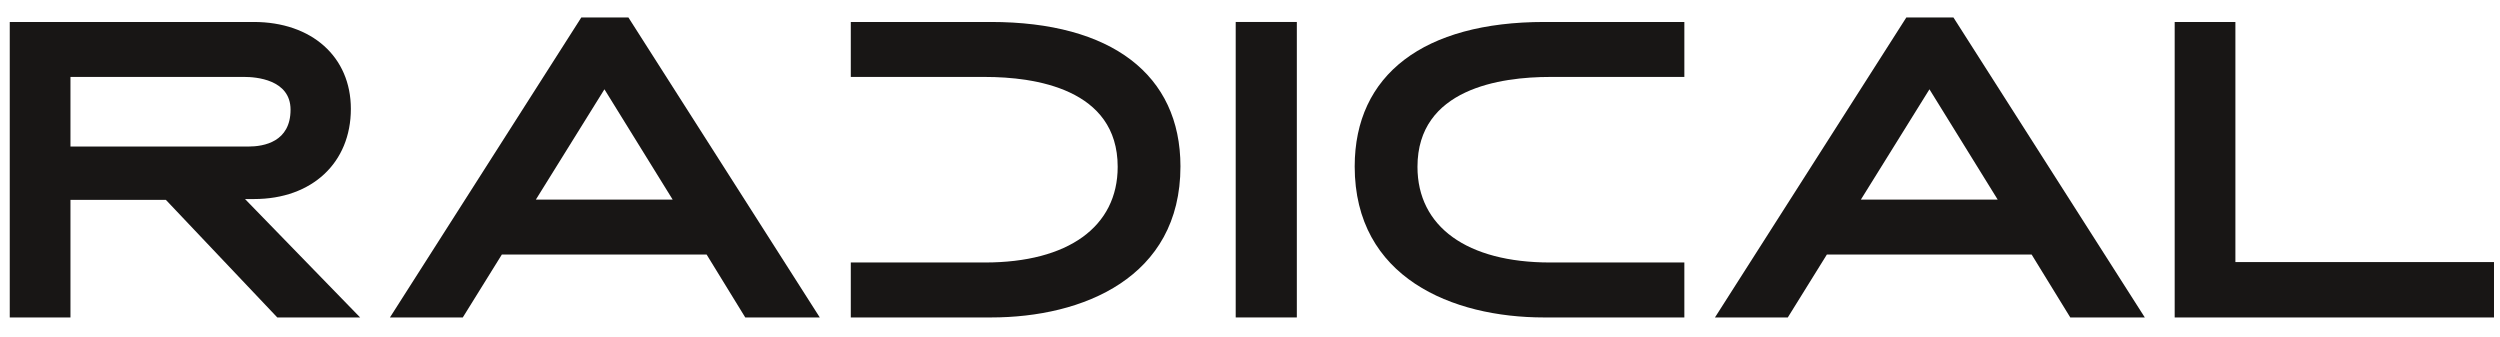
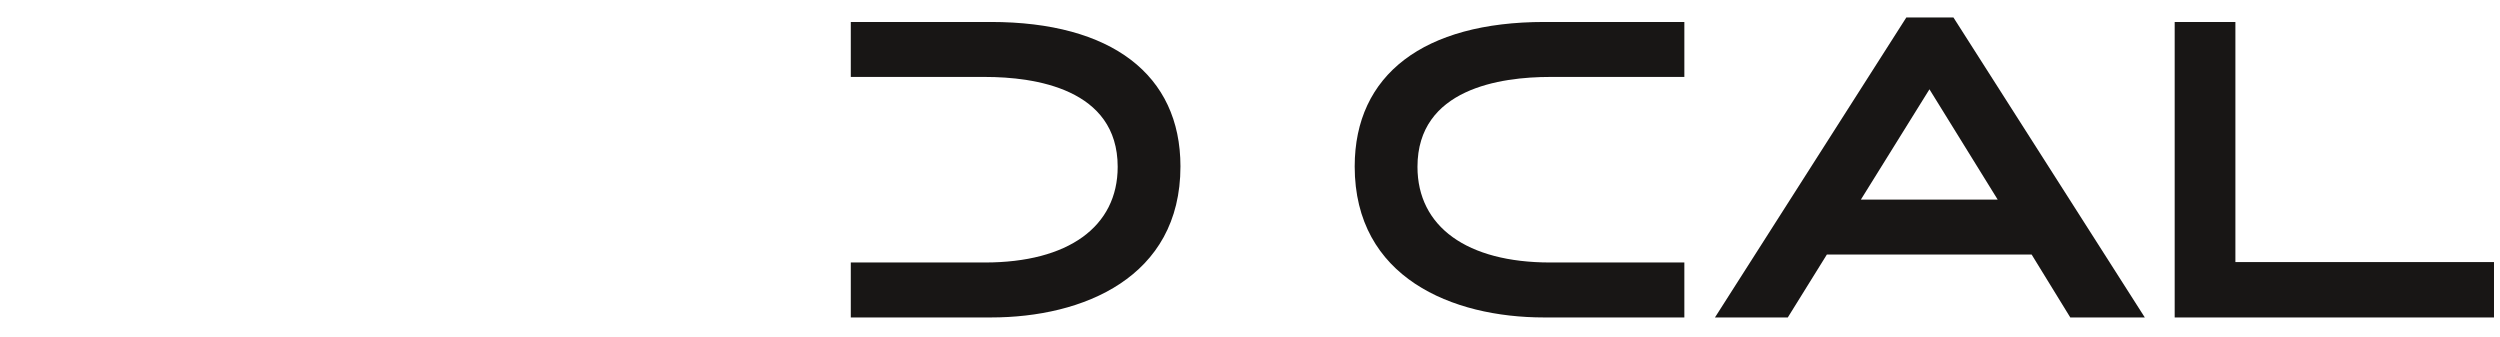
<svg xmlns="http://www.w3.org/2000/svg" version="1.1" id="svg2" xml:space="preserve" width="312" height="42" viewBox="272 0 720 95">
  <defs id="defs6" />
  <g id="g10" transform="matrix(1.333,0,0,-1.333,0,147)">
    <g id="g12" transform="scale(0.135)">
-       <path d="m 1908.94,587.68 h -284.68 v 111.398 h 278.77 c 17.23,0 73.46,-3.777 73.46,-52.406 0,-51.328 -42.33,-58.992 -67.55,-58.992 z m 9.22,-84.012 c 92.62,0 154.85,58.004 154.85,144.328 0,83.176 -62.49,139.059 -155.51,139.059 H 1527.09 V 314.172 h 97.17 v 188.176 h 152.69 l 178.31,-188.176 h 132.58 l -184.23,189.496 h 14.55" style="fill:#181615;fill-opacity:1;fill-rule:nonzero;stroke:none" id="path16" />
-       <path d="M 2588.01,502.813 H 2369.1 l 109.72,176.488 z m -146.17,291.476 -306.3,-480.117 h 116.59 l 62.5,100.66 h 327.73 l 61.84,-100.66 h 119.27 l -306.3,480.117 h -75.33" style="fill:#181615;fill-opacity:1;fill-rule:nonzero;stroke:none" id="path18" />
-       <path d="m 3489.11,314.172 h 97.83 v 472.883 h -97.83 V 314.172" style="fill:#181615;fill-opacity:1;fill-rule:nonzero;stroke:none" id="path20" />
      <path d="m 4708.57,502.813 h -218.91 l 109.72,176.488 z m -146.16,291.476 -306.3,-480.117 h 116.58 l 62.51,100.66 h 327.73 l 61.84,-100.66 h 119.26 l -306.29,480.117 h -75.33" style="fill:#181615;fill-opacity:1;fill-rule:nonzero;stroke:none" id="path22" />
      <path d="m 5089.02,402.801 v 384.254 h -97.17 V 314.172 h 511.04 v 88.629 h -413.87" style="fill:#181615;fill-opacity:1;fill-rule:nonzero;stroke:none" id="path24" />
      <path d="M 3097.13,787.055 H 2873.1 v -87.977 h 214.83 c 79.28,0 212.3,-18.691 212.3,-143.863 0,-95.863 -79.36,-153.09 -212.3,-153.09 H 2873.1 v -87.953 h 224.69 c 146.43,0 302.9,63.492 302.9,241.695 0,146.926 -110.64,231.188 -303.56,231.188" style="fill:#181615;fill-opacity:1;fill-rule:nonzero;stroke:none" id="path26" />
      <path d="m 3679.54,555.867 c 0,-178.203 156.47,-241.695 302.9,-241.695 h 224.69 v 87.953 H 3992.3 c -132.93,0 -212.29,57.227 -212.29,153.09 0,125.172 133.01,143.863 212.29,143.863 h 214.83 v 87.977 h -224.02 c -192.92,0 -303.57,-84.262 -303.57,-231.188" style="fill:#181615;fill-opacity:1;fill-rule:nonzero;stroke:none" id="path28" />
    </g>
  </g>
</svg>